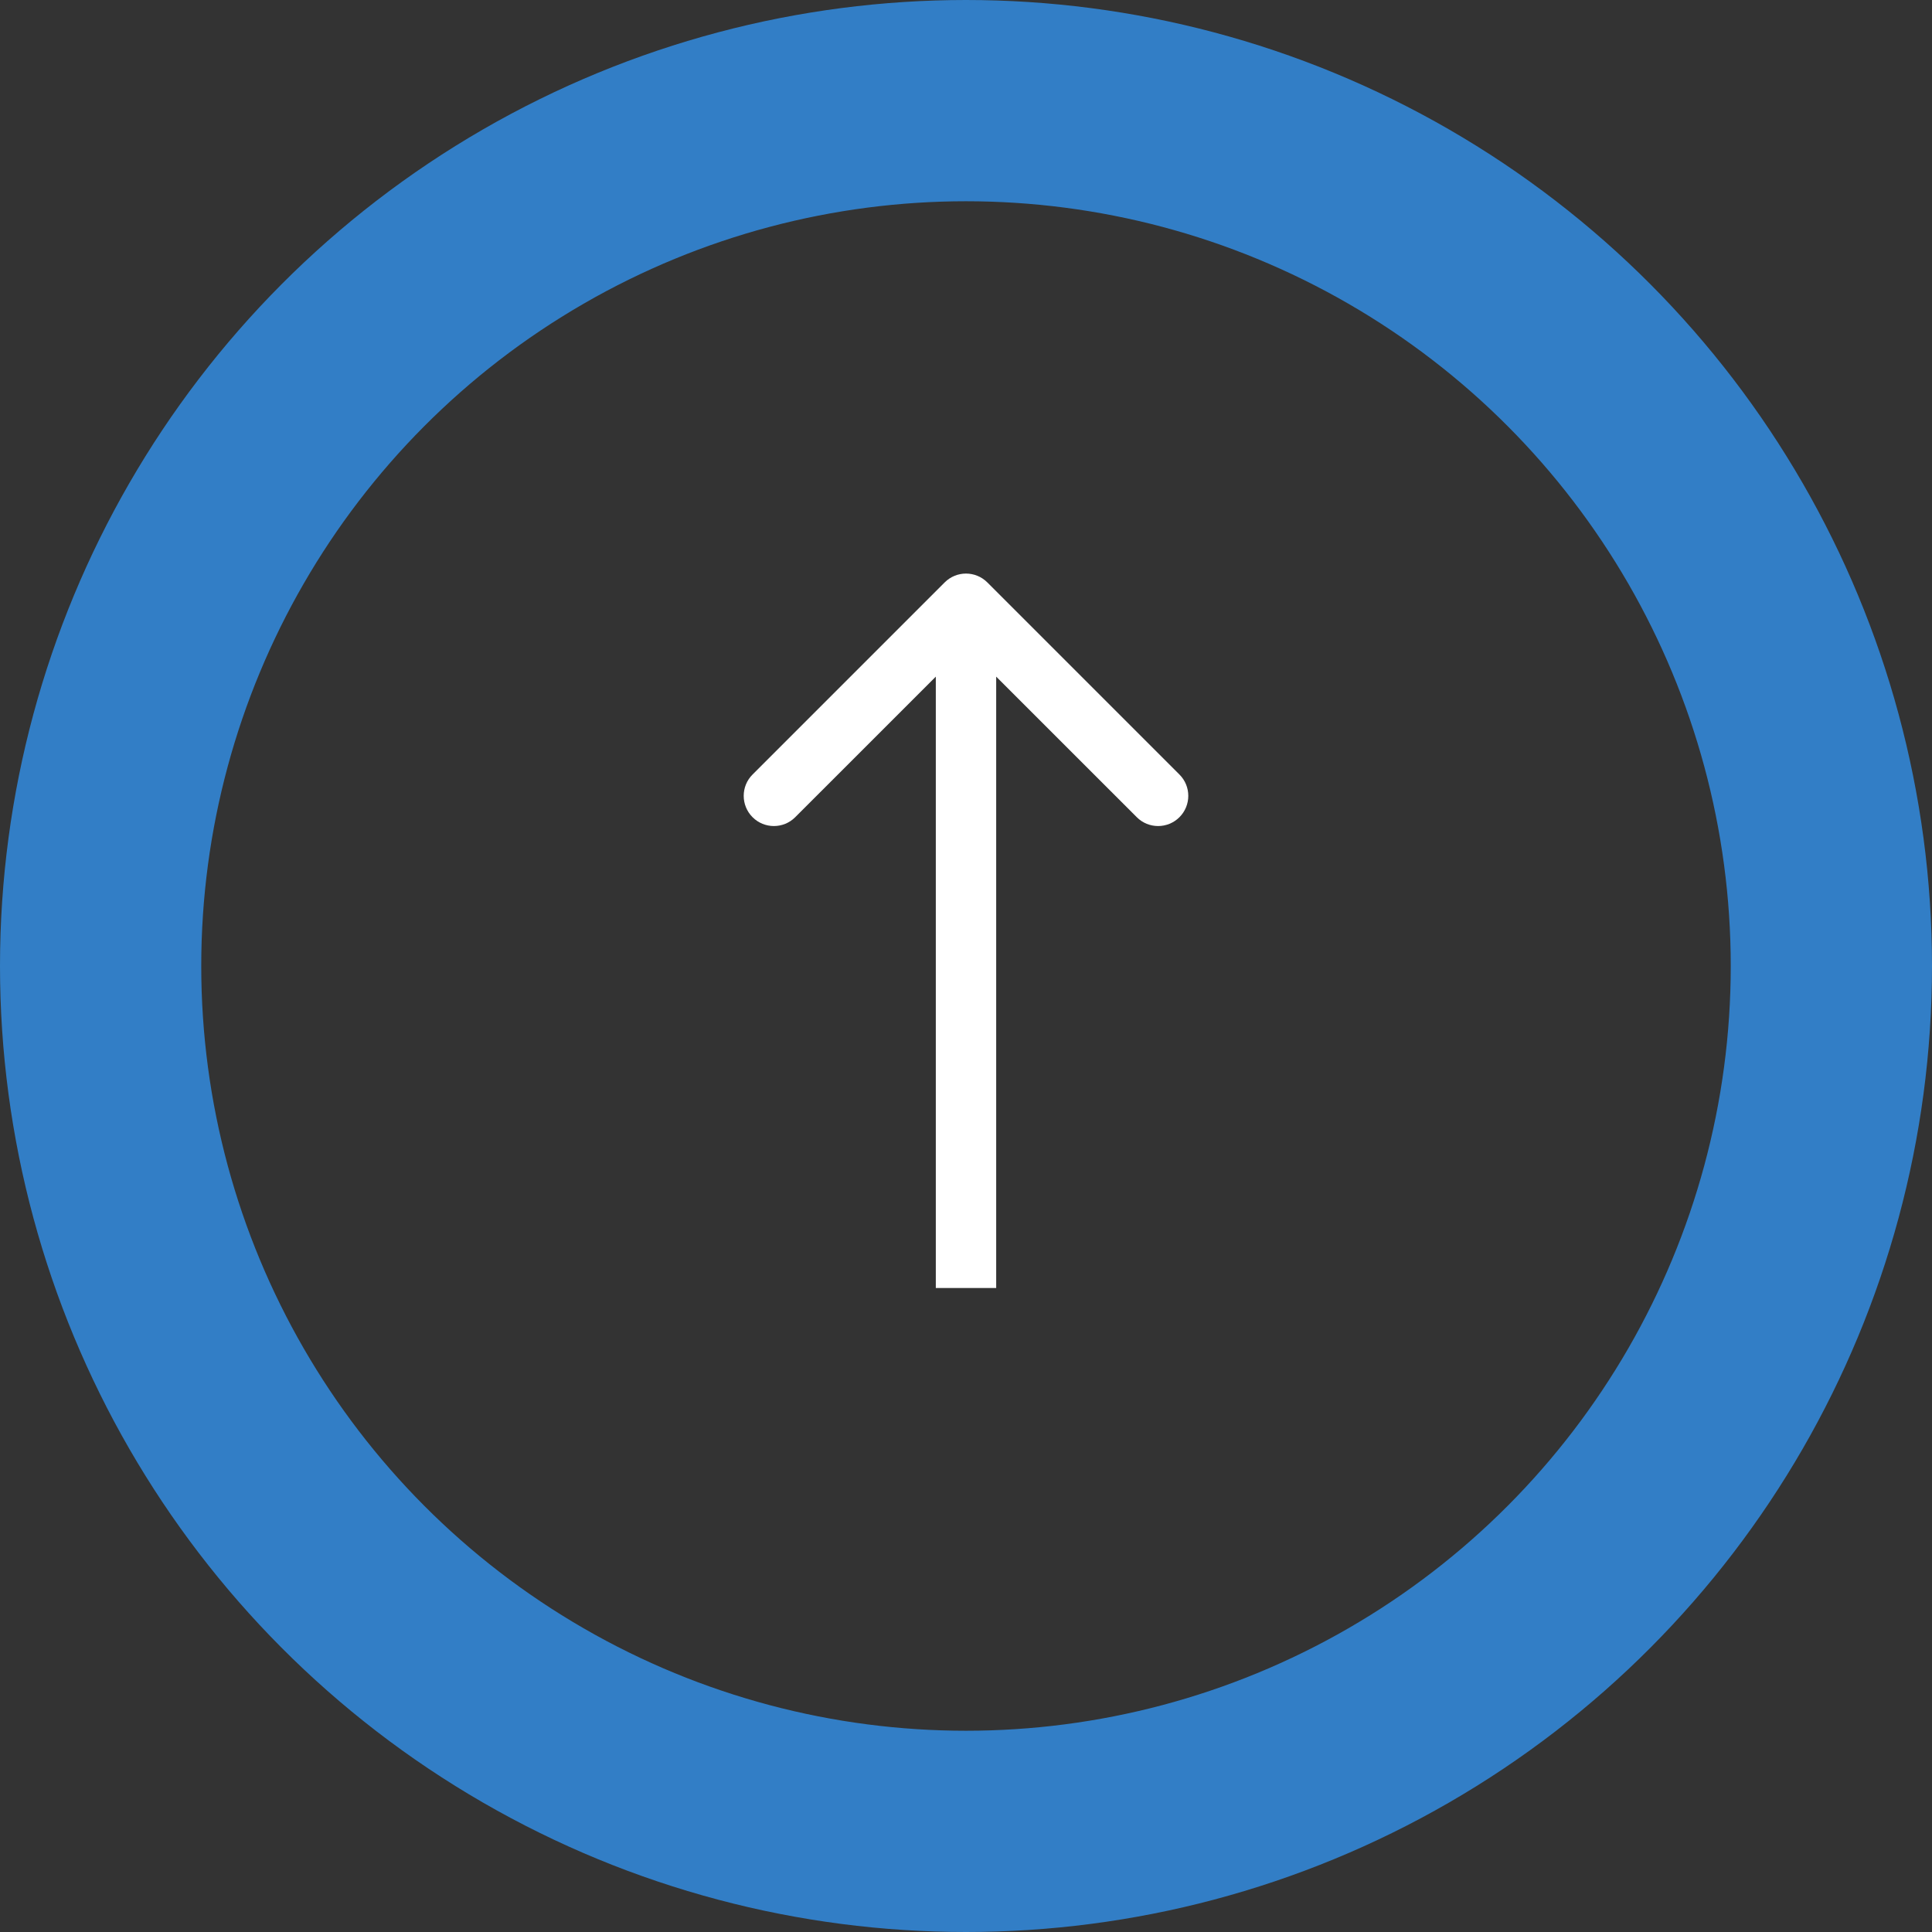
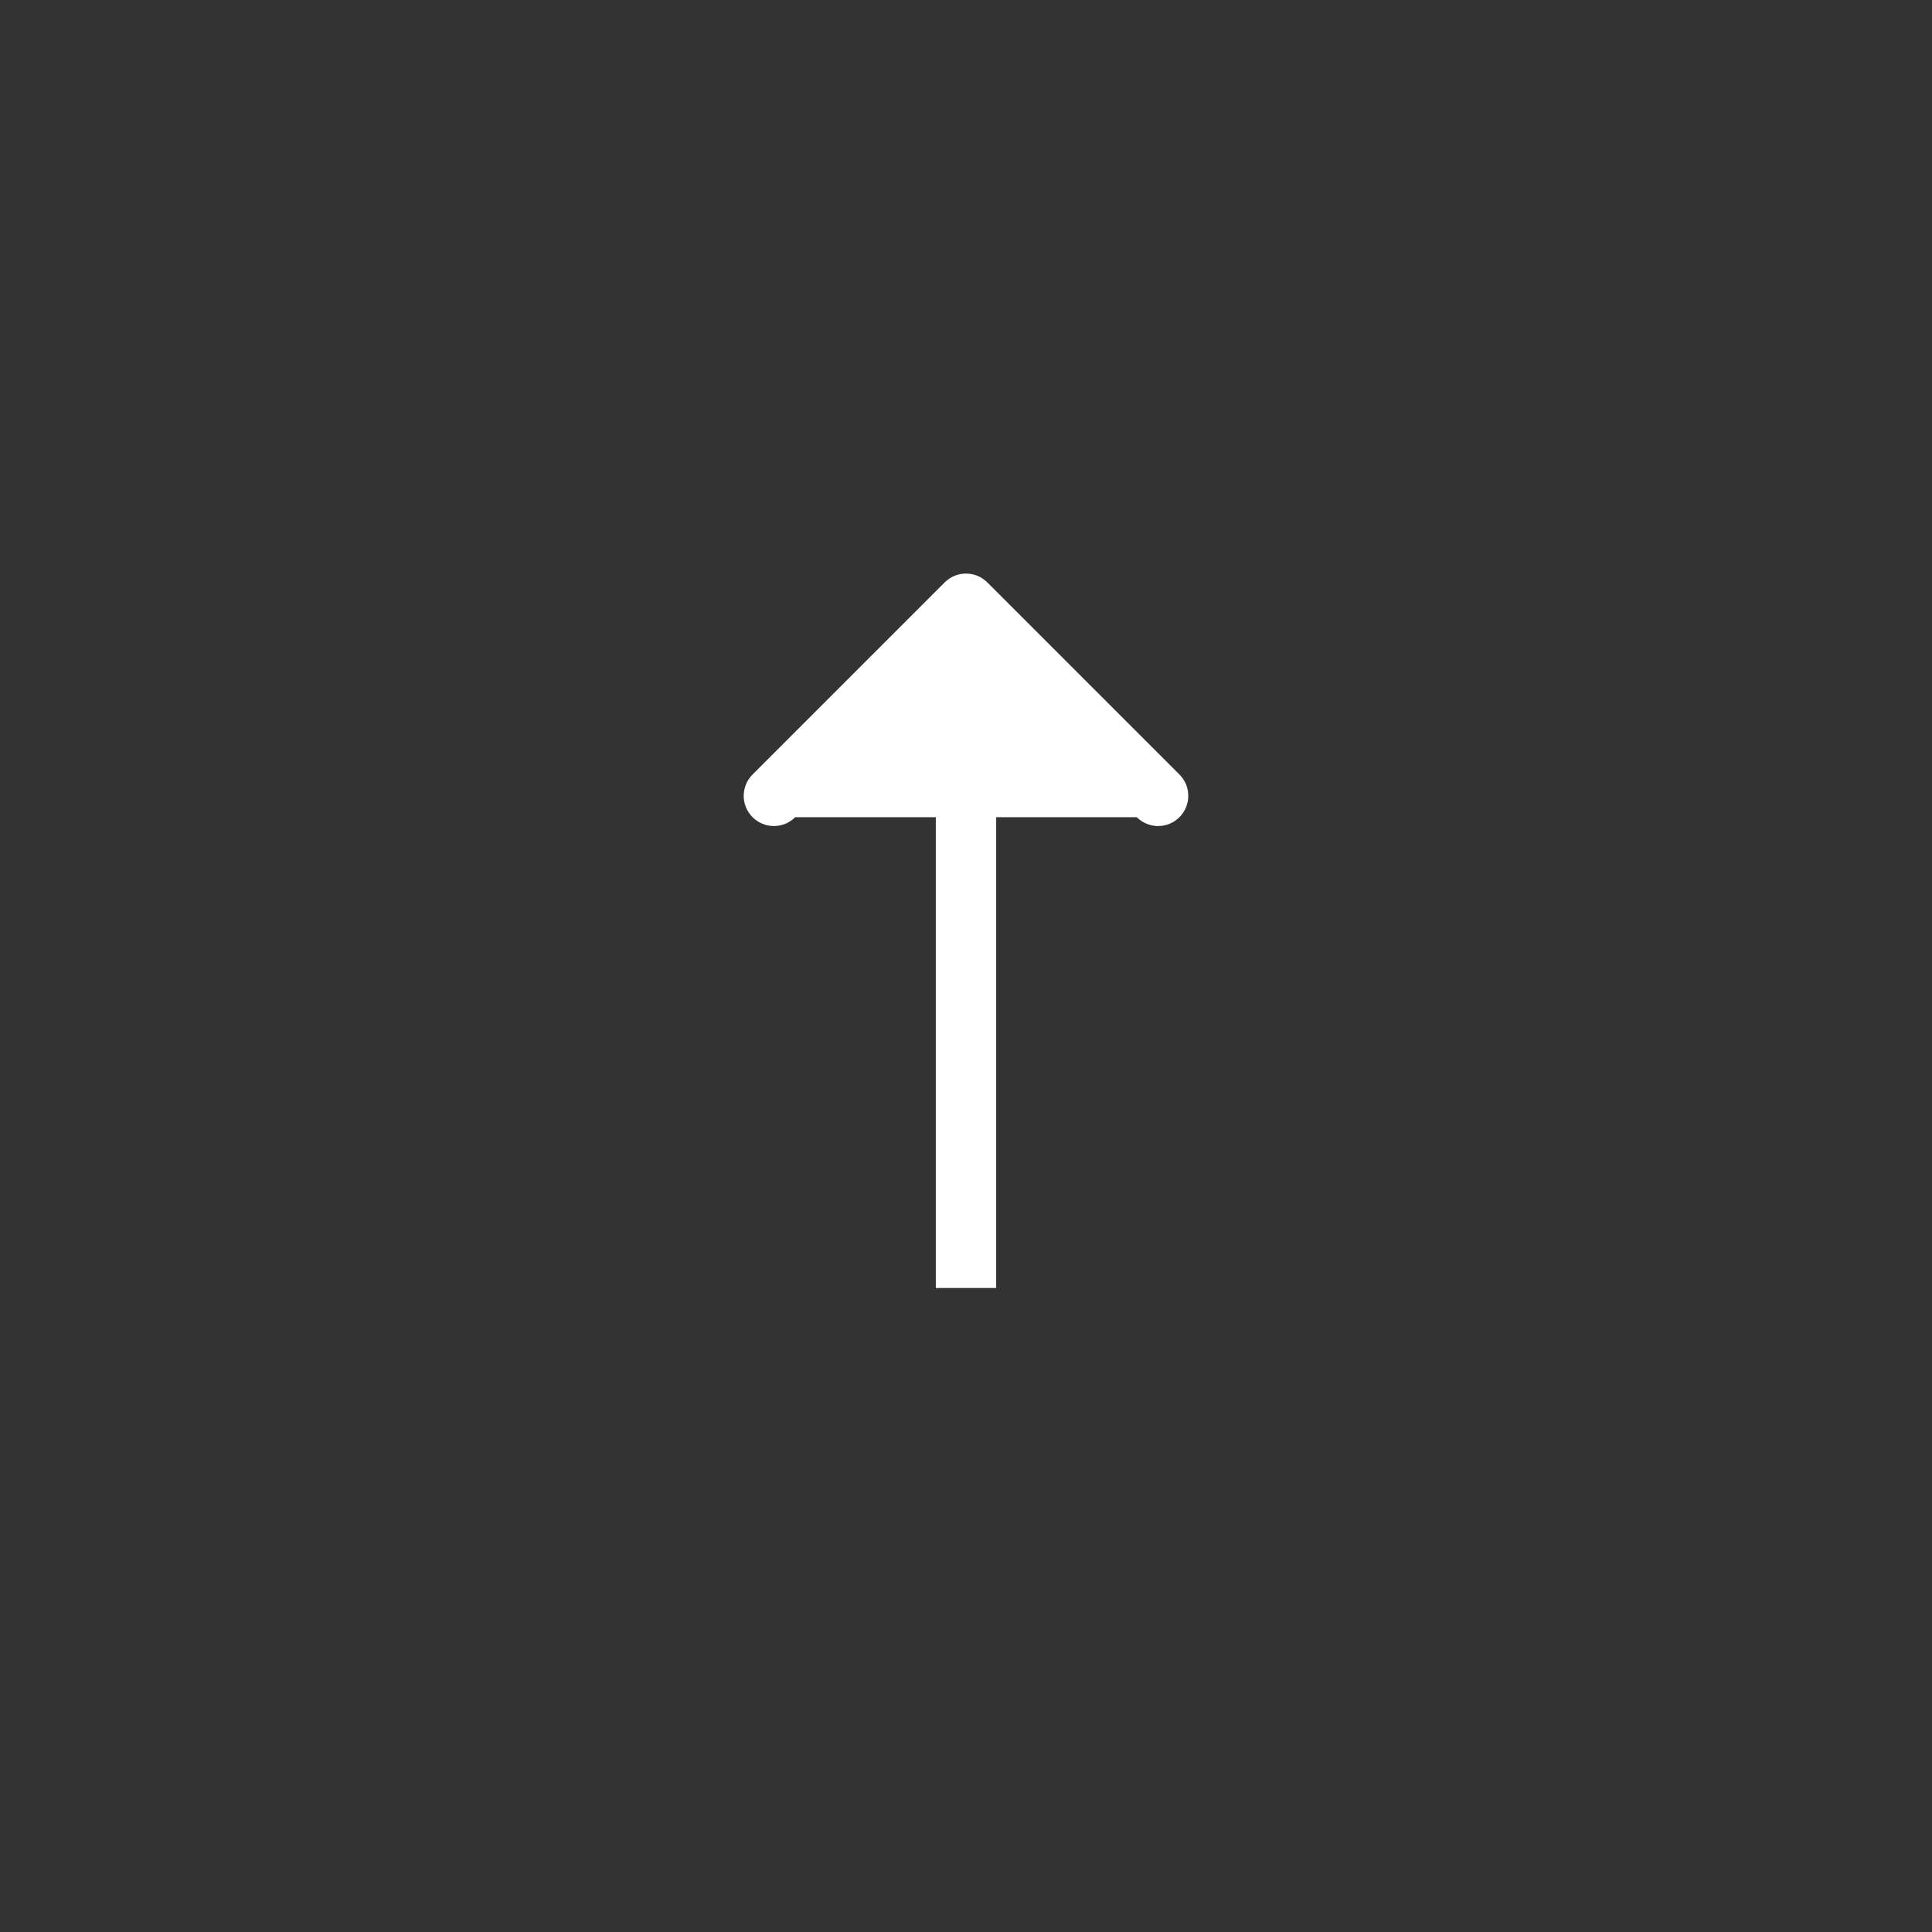
<svg xmlns="http://www.w3.org/2000/svg" width="48" height="48" viewBox="0 0 48 48" fill="none">
  <rect x="0" y="0" width="48" height="48" fill="#333333" stroke="none" />
-   <circle cx="24" cy="24" r="21.5" stroke="#327EC6" stroke-width="5" />
-   <path d="M24.53 14.47C24.237 14.177 23.763 14.177 23.47 14.47L18.697 19.243C18.404 19.535 18.404 20.01 18.697 20.303C18.99 20.596 19.465 20.596 19.757 20.303L24 16.061L28.243 20.303C28.535 20.596 29.01 20.596 29.303 20.303C29.596 20.01 29.596 19.535 29.303 19.243L24.53 14.47ZM24.75 32L24.75 15L23.25 15L23.25 32L24.75 32Z" fill="white" />
+   <path d="M24.53 14.47C24.237 14.177 23.763 14.177 23.47 14.47L18.697 19.243C18.404 19.535 18.404 20.01 18.697 20.303C18.99 20.596 19.465 20.596 19.757 20.303L28.243 20.303C28.535 20.596 29.01 20.596 29.303 20.303C29.596 20.01 29.596 19.535 29.303 19.243L24.53 14.47ZM24.75 32L24.75 15L23.25 15L23.25 32L24.75 32Z" fill="white" />
</svg>